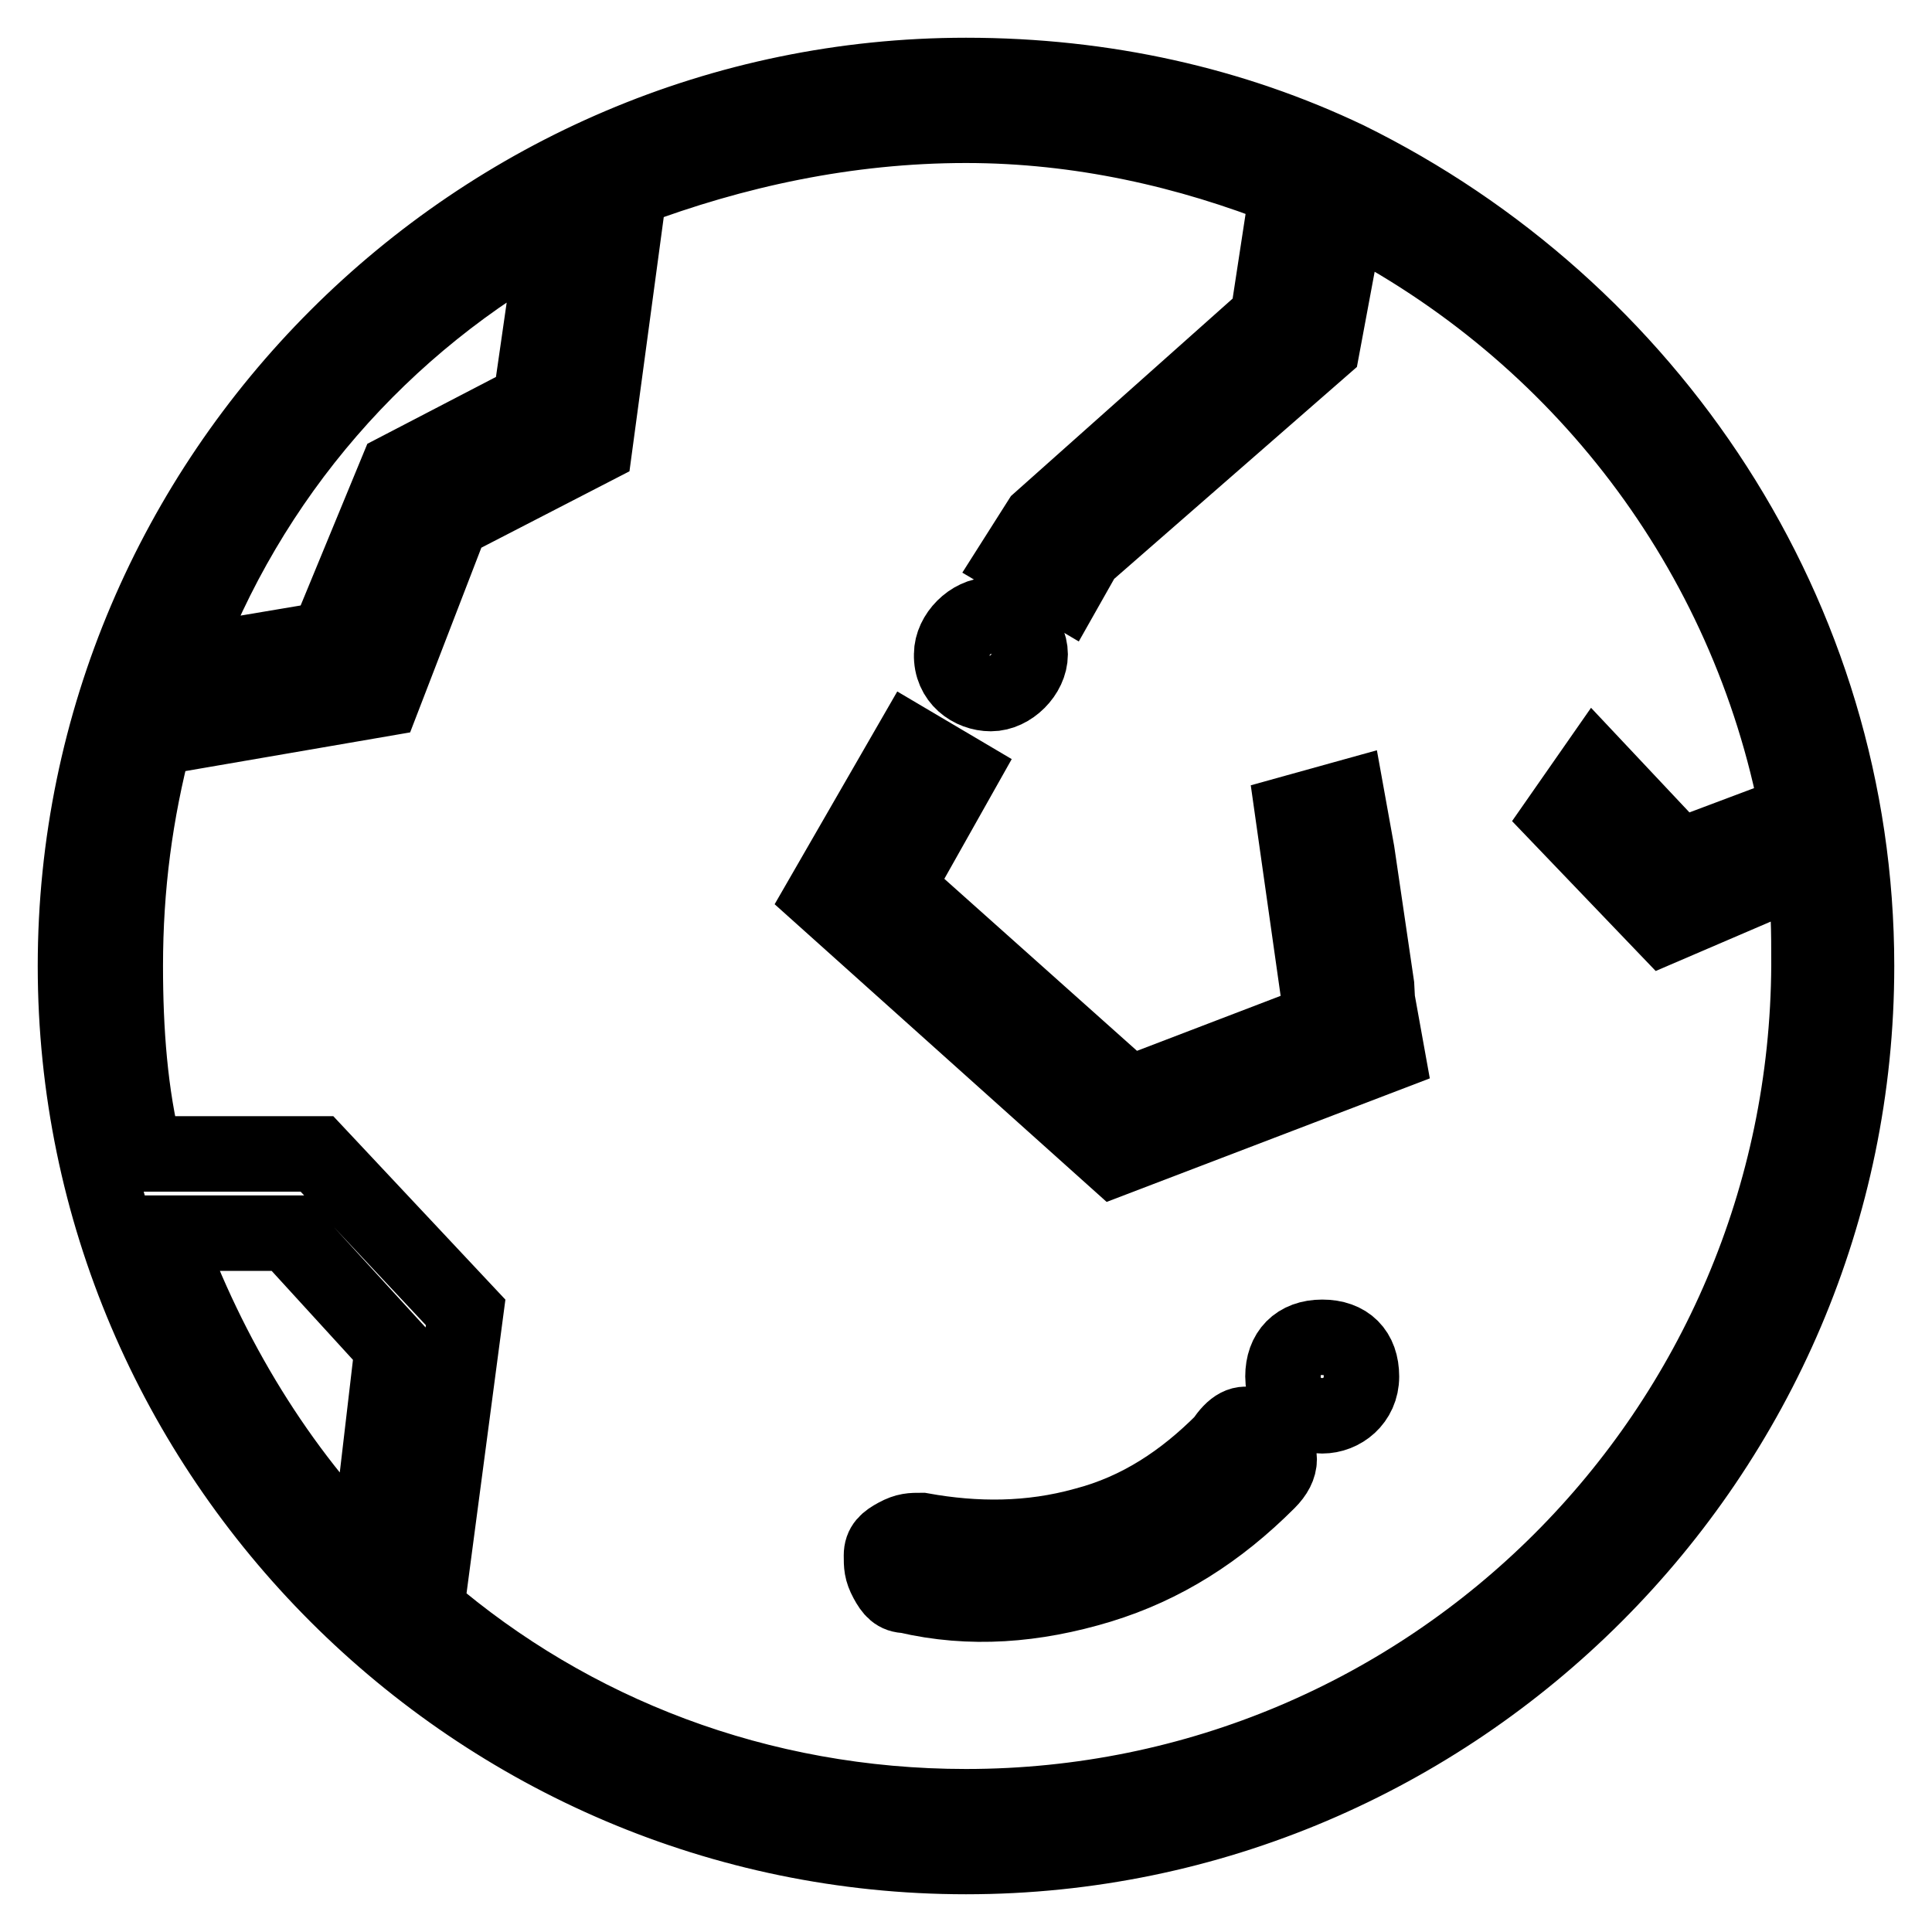
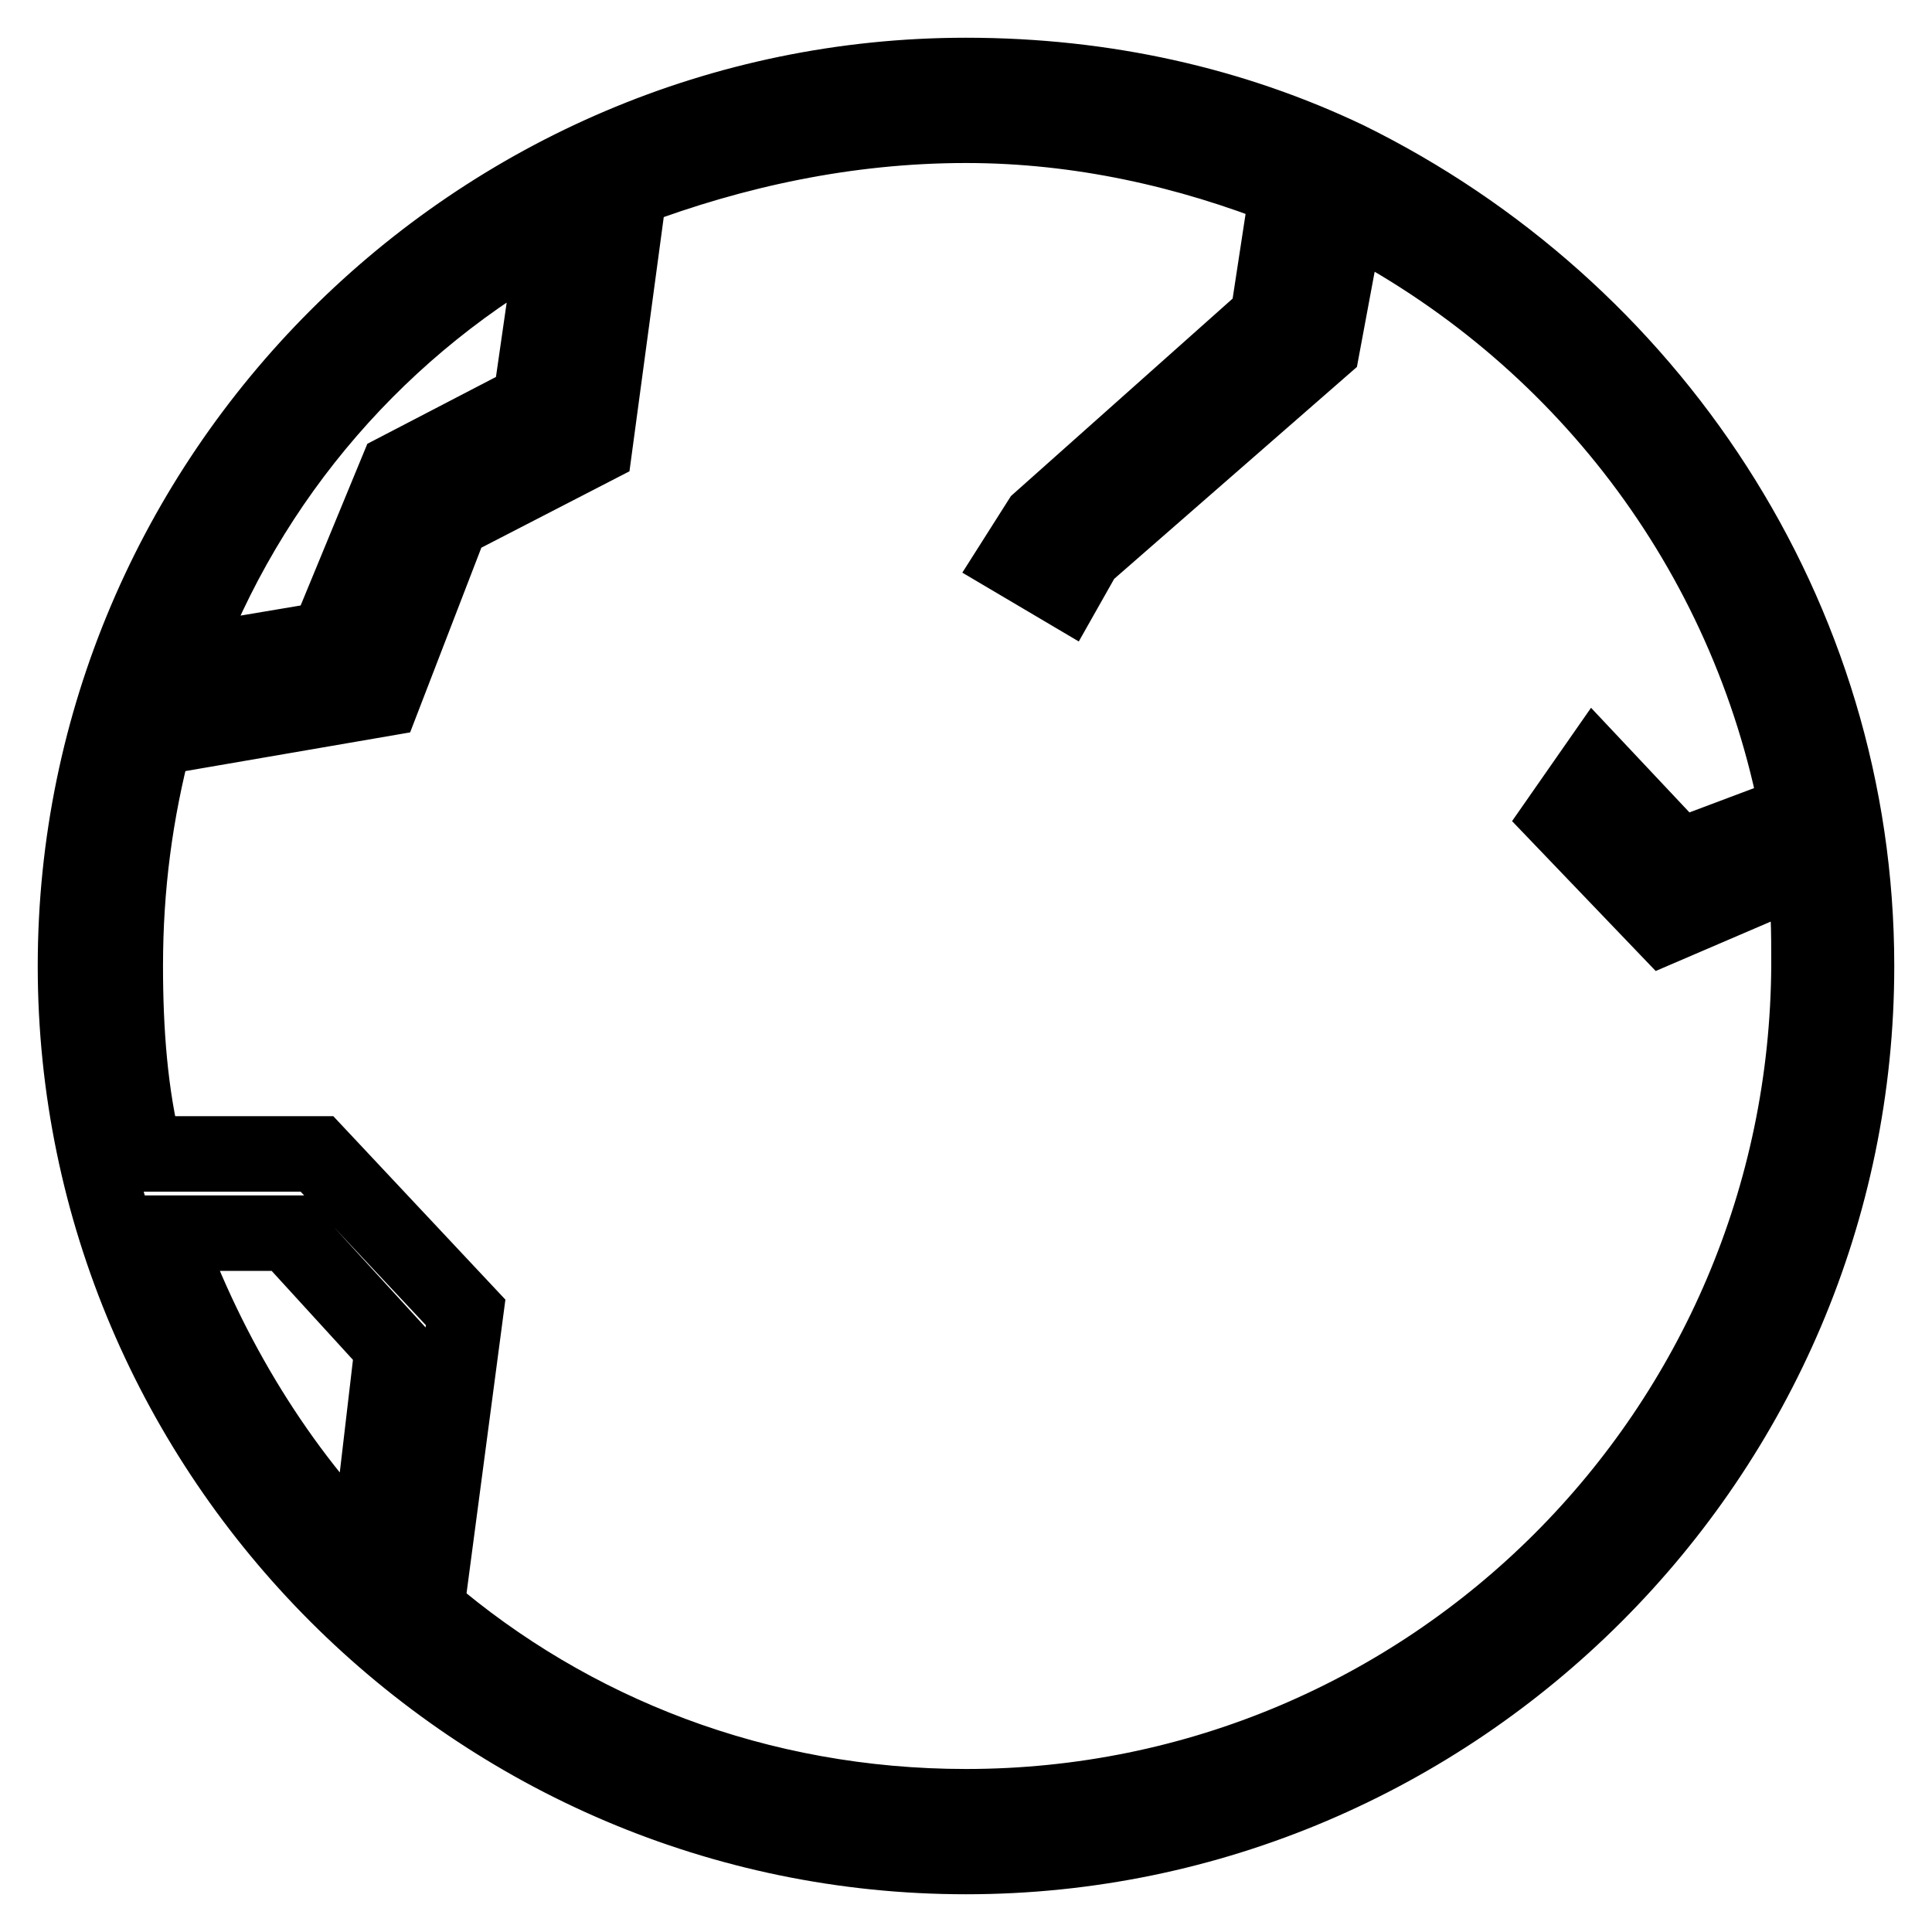
<svg xmlns="http://www.w3.org/2000/svg" version="1.1" x="0px" y="0px" viewBox="0 0 256 256" enable-background="new 0 0 256 256" xml:space="preserve">
  <g>
-     <path stroke-width="10" fill-opacity="0" stroke="#000000" d="M131.3,91.9c2.6,0,5.2-2.6,5.2-5.2c0-2.6-2.6-5.2-5.2-5.2c-2.6,0-5.2,2.6-5.2,5.2 C126,90,128.7,91.9,131.3,91.9z M182.4,130.6l-2.6-17.7l-1.3-7.2l-7.2,2l3.9,27.5l-25.6,9.8l-30.8-27.5l8.5-15.1l-6.6-3.9 L109,118.8l38.7,34.7l36.1-13.8l-1.3-7.2L182.4,130.6z" />
    <path stroke-width="10" fill-opacity="0" stroke="#000000" d="M178.5,21.1C163.4,13.9,146.4,10,128,10C63.1,10,10,63.1,10,128c0,64.9,53.1,118,118,118 c64.9,0,118-53.1,118-118C246,81.5,218.5,40.8,178.5,21.1z M73.6,30.3l-3.3,22.9l-17.7,9.2l-9.2,22.3L23.8,88 C32.9,63.1,50.6,42.8,73.6,30.3z M48.7,206.7c-11.8-11.8-21-26.9-26.9-43.3h16.4L52,178.5L48.7,206.7z M128,239.4 c-27.5,0-52.4-9.8-71.5-26.2l5.2-39.3l-19.7-21H19.2c-2-7.9-2.6-16.4-2.6-24.9c0-10.5,1.3-20.3,3.9-30.2l30.2-5.2L59.8,69l19-9.8 l4.6-34.1c13.8-5.2,28.8-8.5,44.6-8.5c15.1,0,29.5,3.3,42.6,8.5l-2.6,17L137.8,69l-3.3,5.2l6.6,3.9l2.6-4.6l31.5-27.5l3.3-17.7 c30.8,15.7,53.1,44.6,59.7,79.3l-15.7,5.9l-11.1-11.8l-4.6,6.6l13.8,14.4l18.4-7.9c0.7,4.6,0.7,8.5,0.7,13.1 C239.4,189.6,189.6,239.4,128,239.4L128,239.4z" />
-     <path stroke-width="10" fill-opacity="0" stroke="#000000" d="M166,189c-1.3-0.7-2.6,0-3.9,2c-5.2,5.2-11.1,9.2-18.4,11.1c-7.2,2-14.4,2-21.6,0.7c-1.3,0-2,0-3.3,0.7 c-1.3,0.7-2,1.3-2,2.6c0,1.3,0,2,0.7,3.3c0.7,1.3,1.3,2,2.6,2c8.5,2,17,1.3,25.6-1.3c8.5-2.6,15.7-7.2,22.3-13.8c2-2,2-3.9,0-5.9 C167.3,189.6,166.7,189,166,189L166,189z M175.2,177.2c-3.3,0-5.2,2-5.2,5.2c0,3.3,2.6,5.2,5.2,5.2s5.2-2,5.2-5.2 C180.4,179.1,178.5,177.2,175.2,177.2z" />
  </g>
</svg>